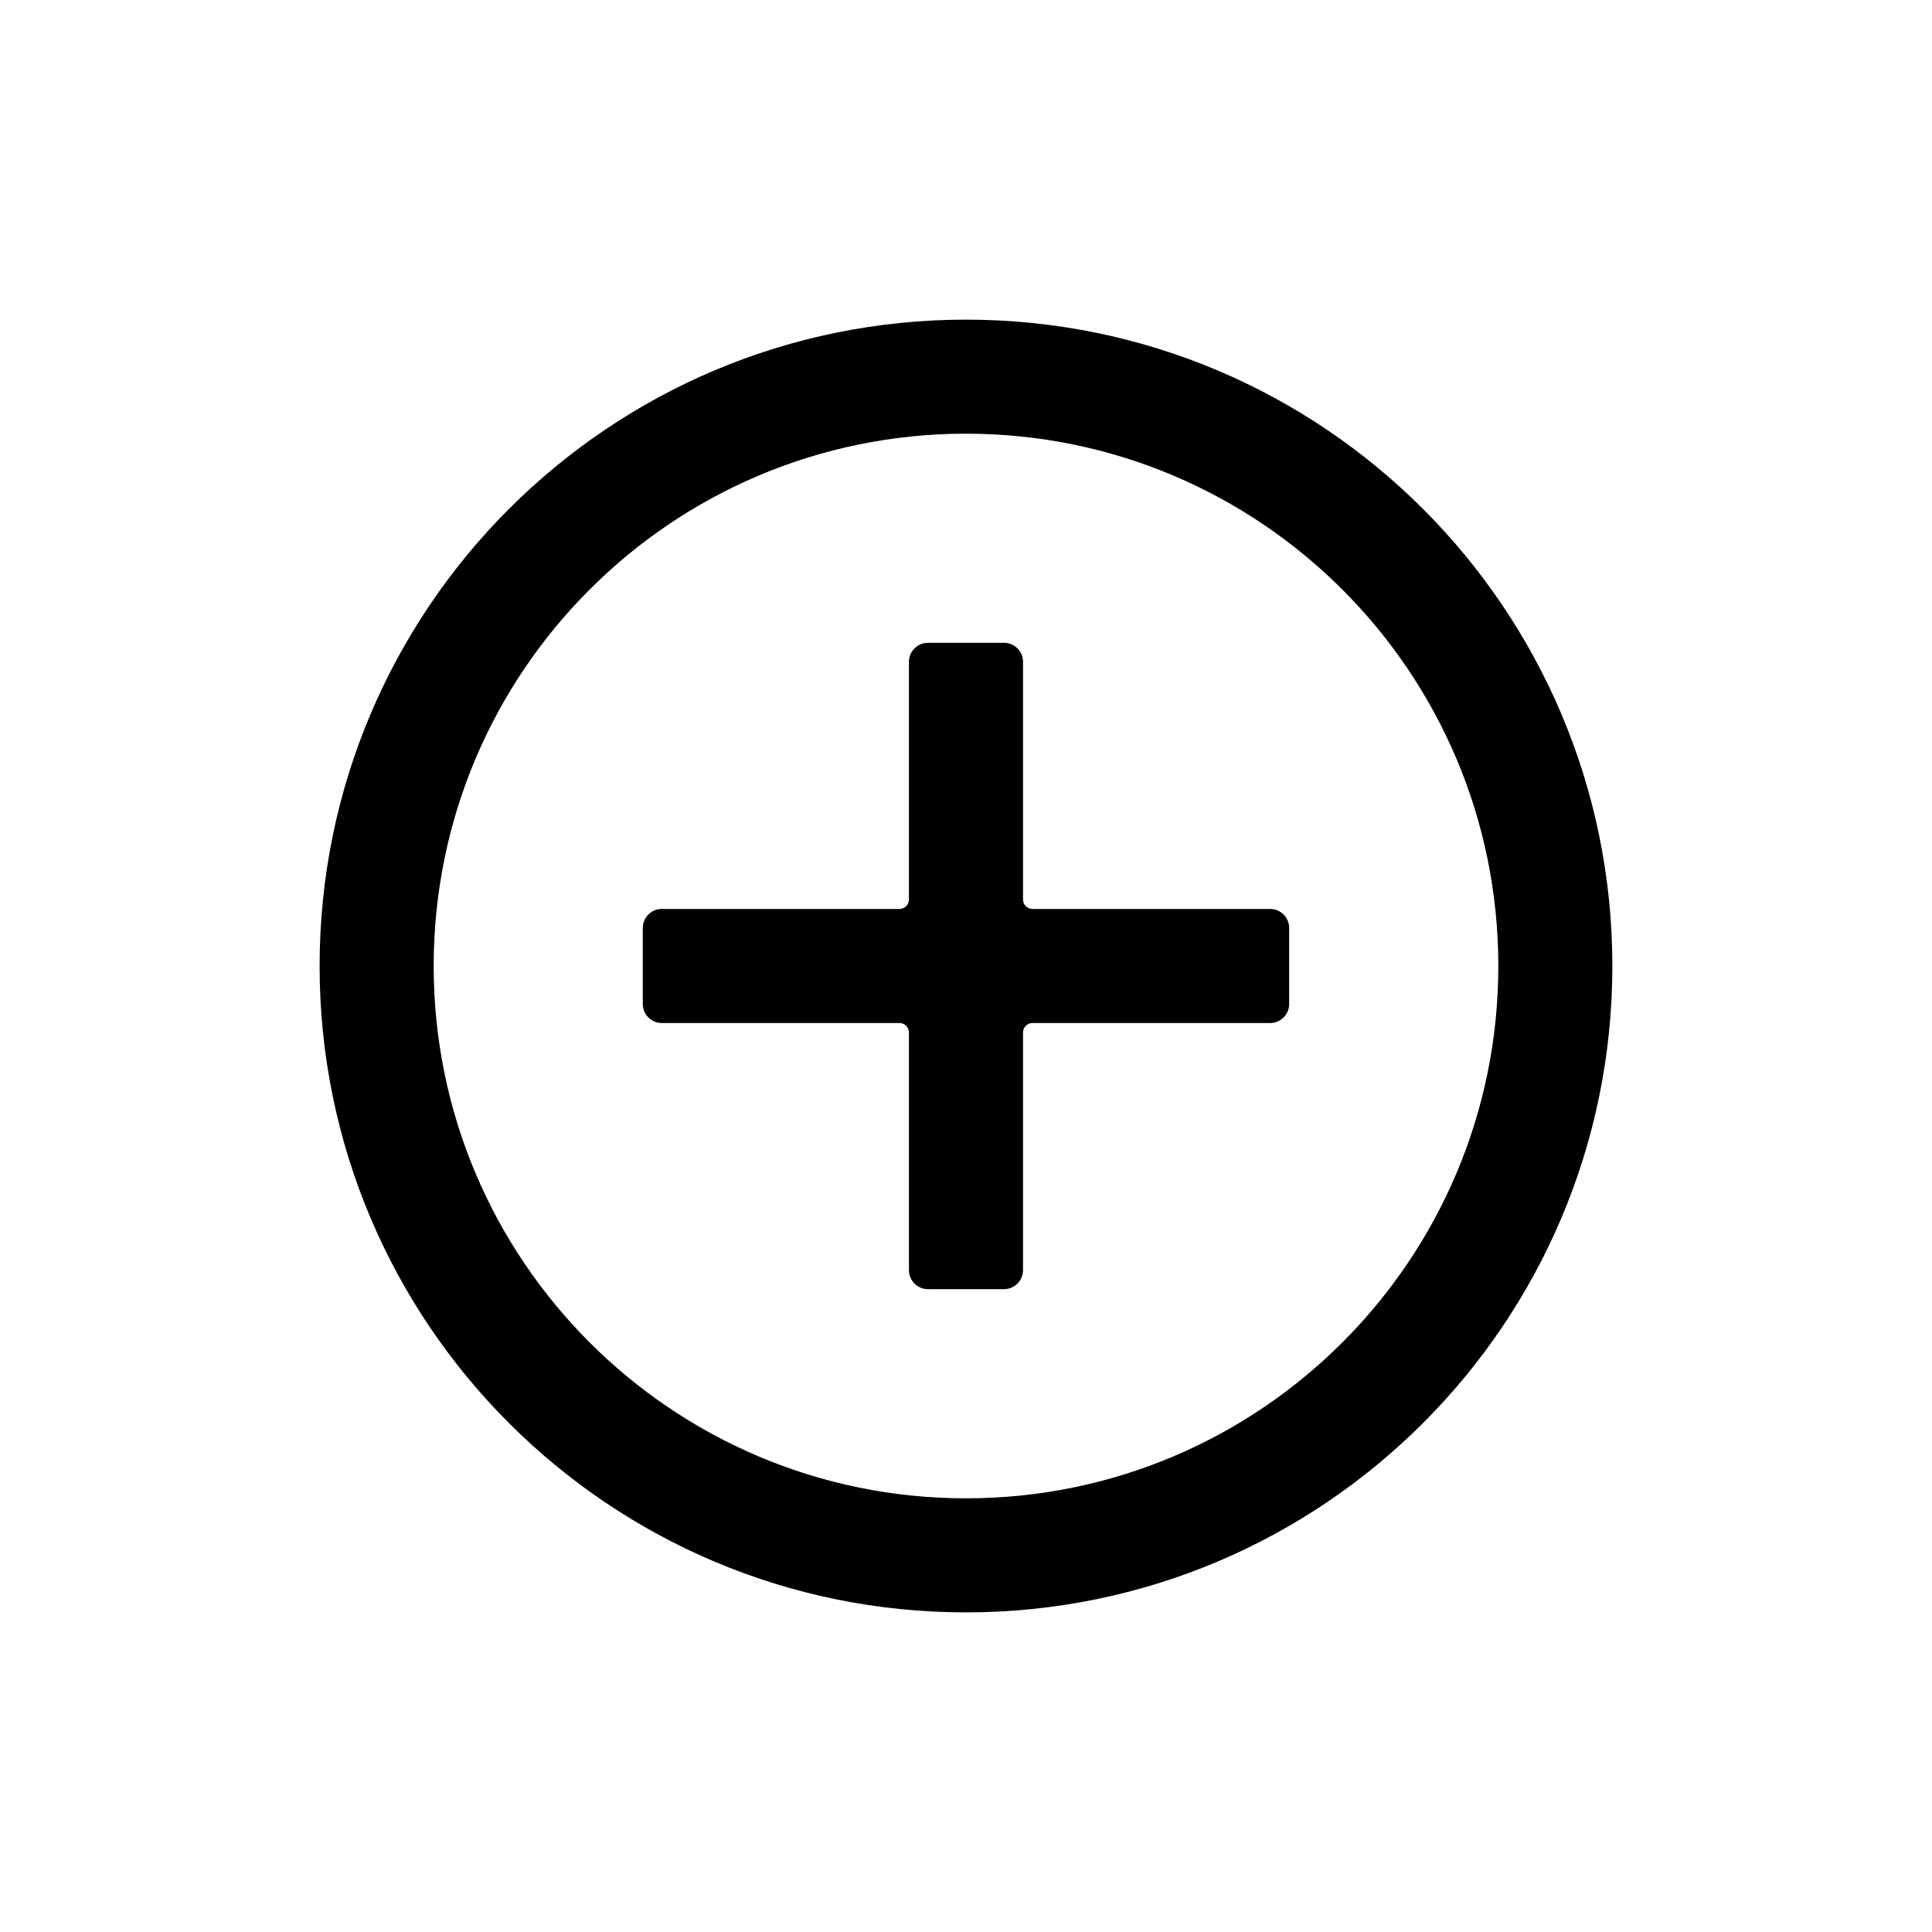
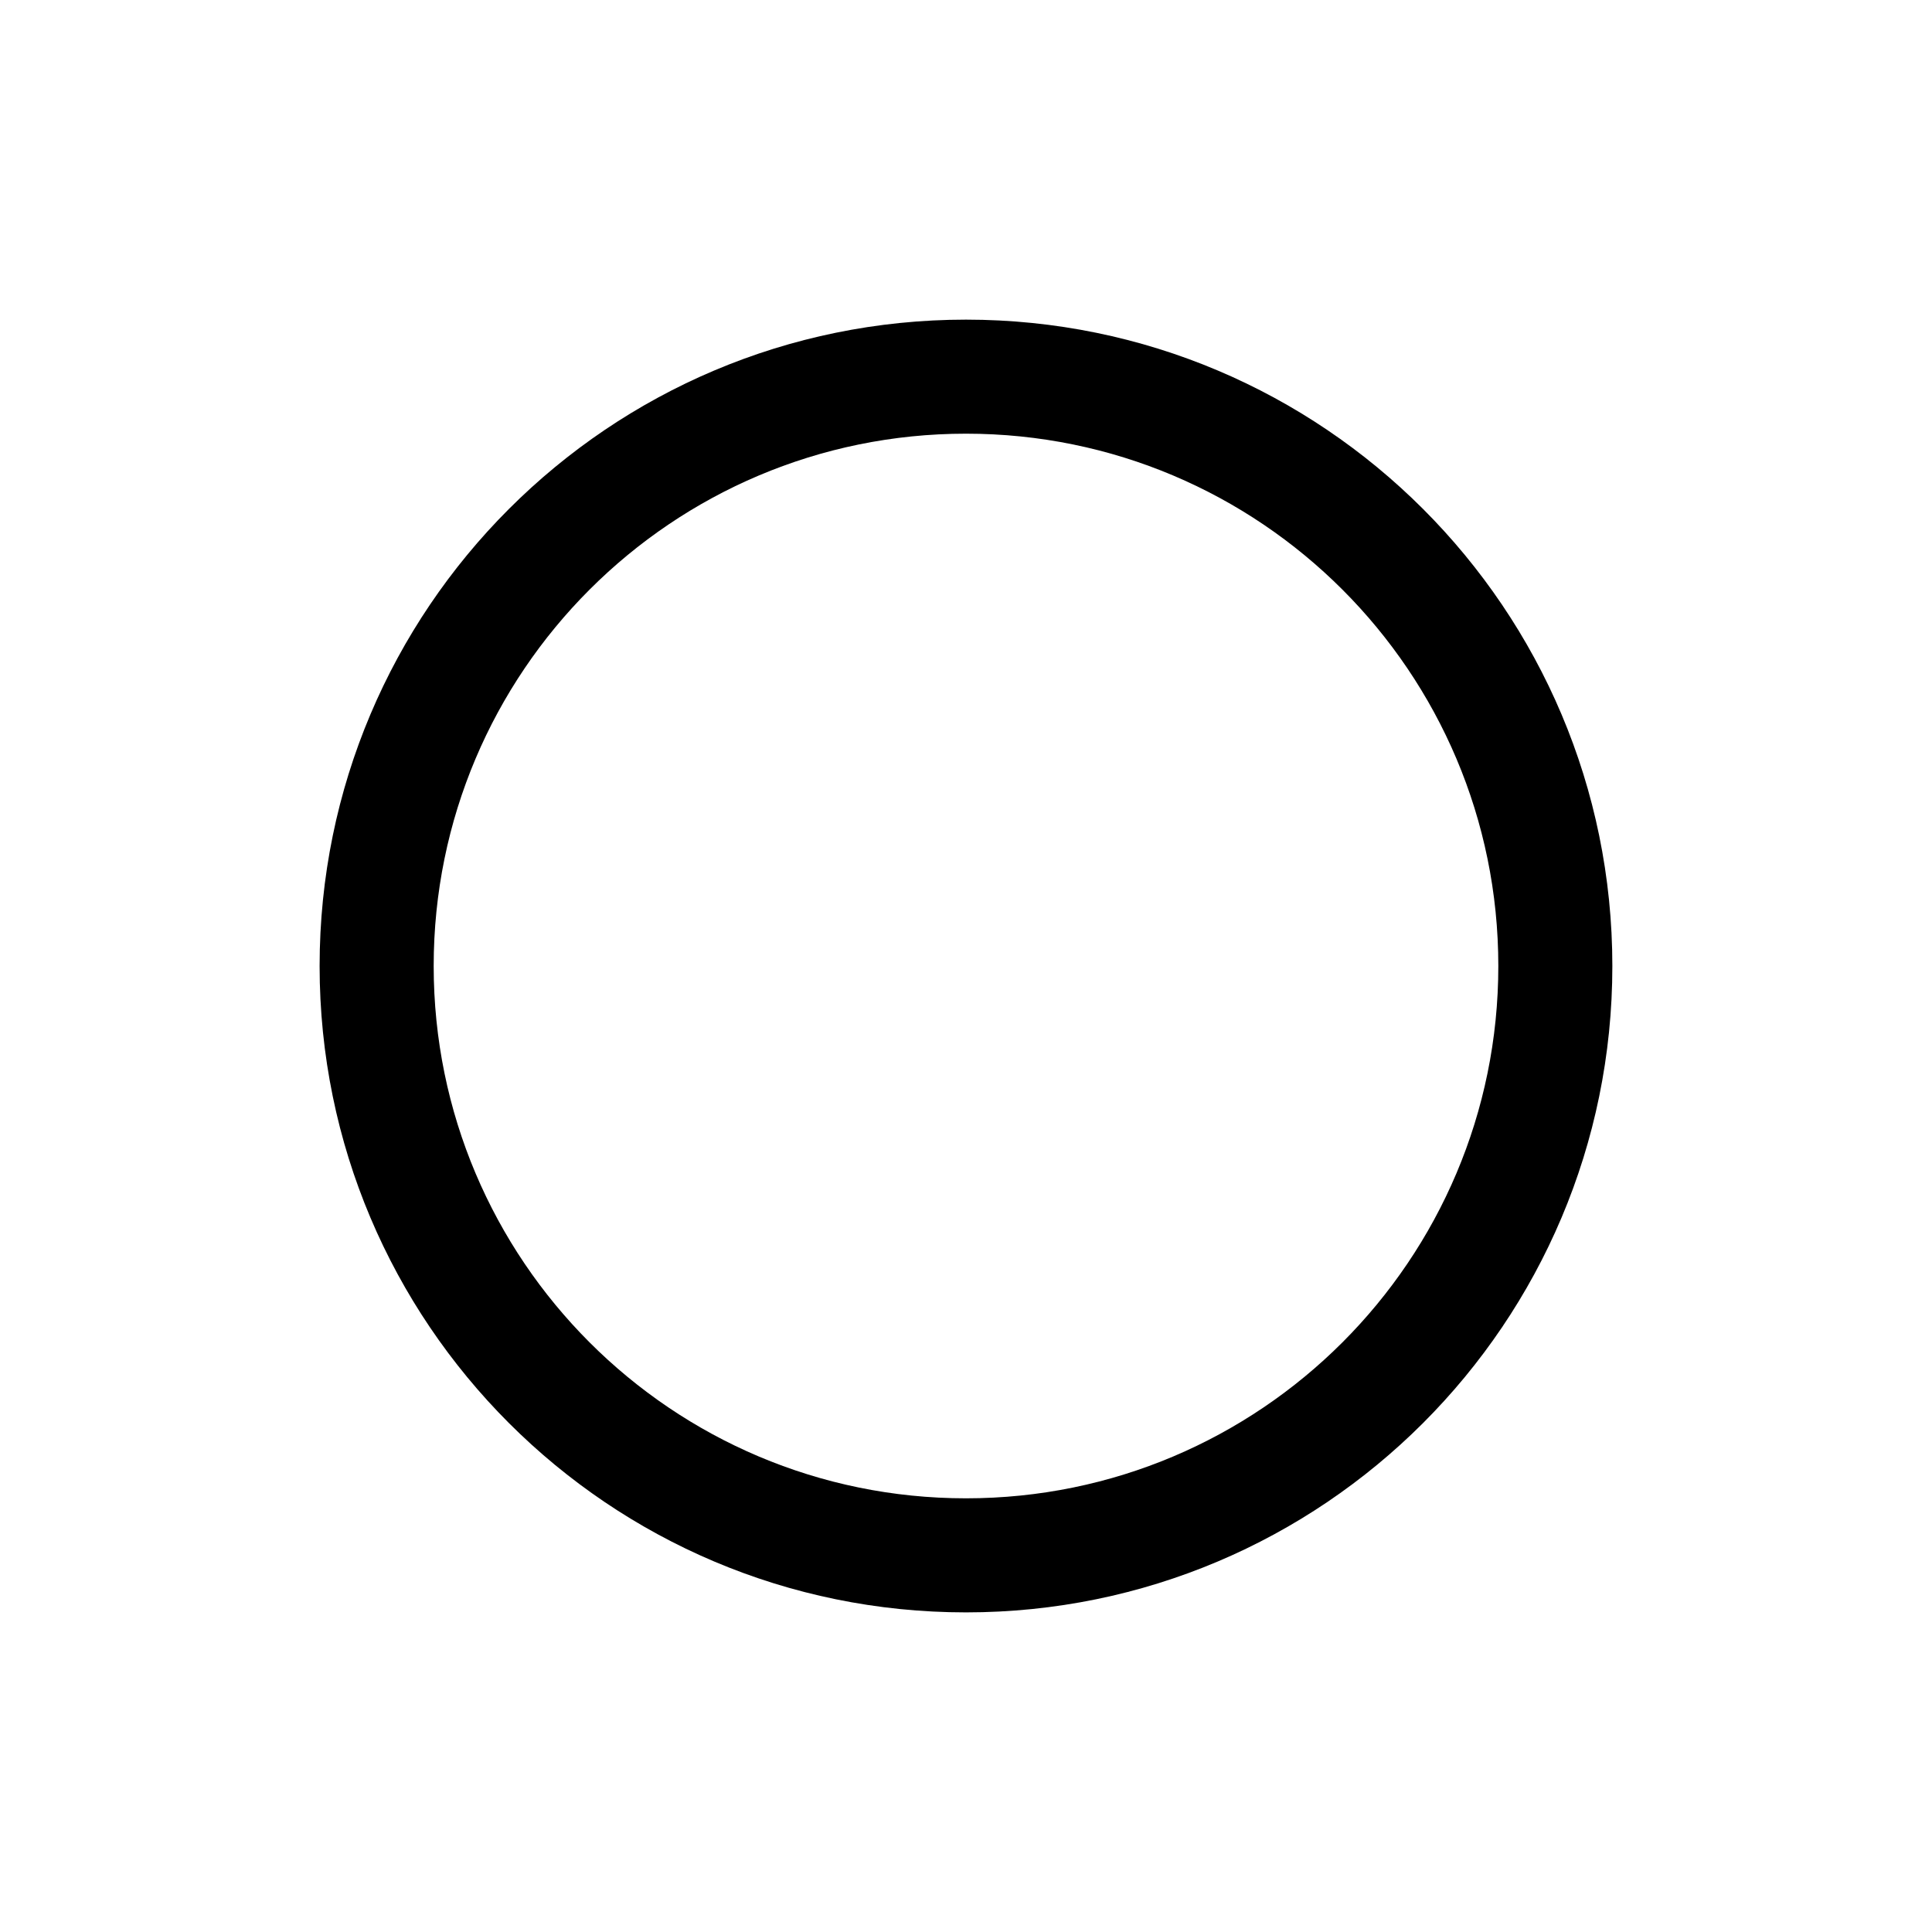
<svg xmlns="http://www.w3.org/2000/svg" fill="#000000" width="800px" height="800px" version="1.1" viewBox="144 144 512 512">
  <g>
-     <path d="m382.36 384.88h-62.973c-2.785 0-5.039 2.258-5.039 5.039v20.152c0 2.781 2.254 5.039 5.039 5.039h62.973c1.395 0 2.519 1.129 2.519 2.519v62.977c0 2.781 2.258 5.035 5.039 5.035h20.152c2.781 0 5.039-2.254 5.039-5.035v-62.977c0-1.391 1.129-2.519 2.519-2.519h62.977c2.781 0 5.035-2.258 5.035-5.039v-20.152c0-2.781-2.254-5.039-5.035-5.039h-62.977c-1.391 0-2.519-1.125-2.519-2.519v-62.973c0-2.785-2.258-5.039-5.039-5.039h-20.152c-2.781 0-5.039 2.254-5.039 5.039v62.973c0 1.395-1.125 2.519-2.519 2.519z" fill-rule="evenodd" />
    <path d="m400 541.07c77.906 0 141.07-63.16 141.07-141.07 0-77.91-63.16-141.07-141.07-141.07-77.91 0-141.07 63.156-141.07 141.07 0 77.906 63.156 141.07 141.07 141.07zm0 30.227c-94.605 0-171.3-76.691-171.3-171.29 0-94.605 76.691-171.3 171.3-171.3 94.602 0 171.29 76.691 171.29 171.3 0 94.602-76.691 171.29-171.29 171.29z" />
  </g>
</svg>